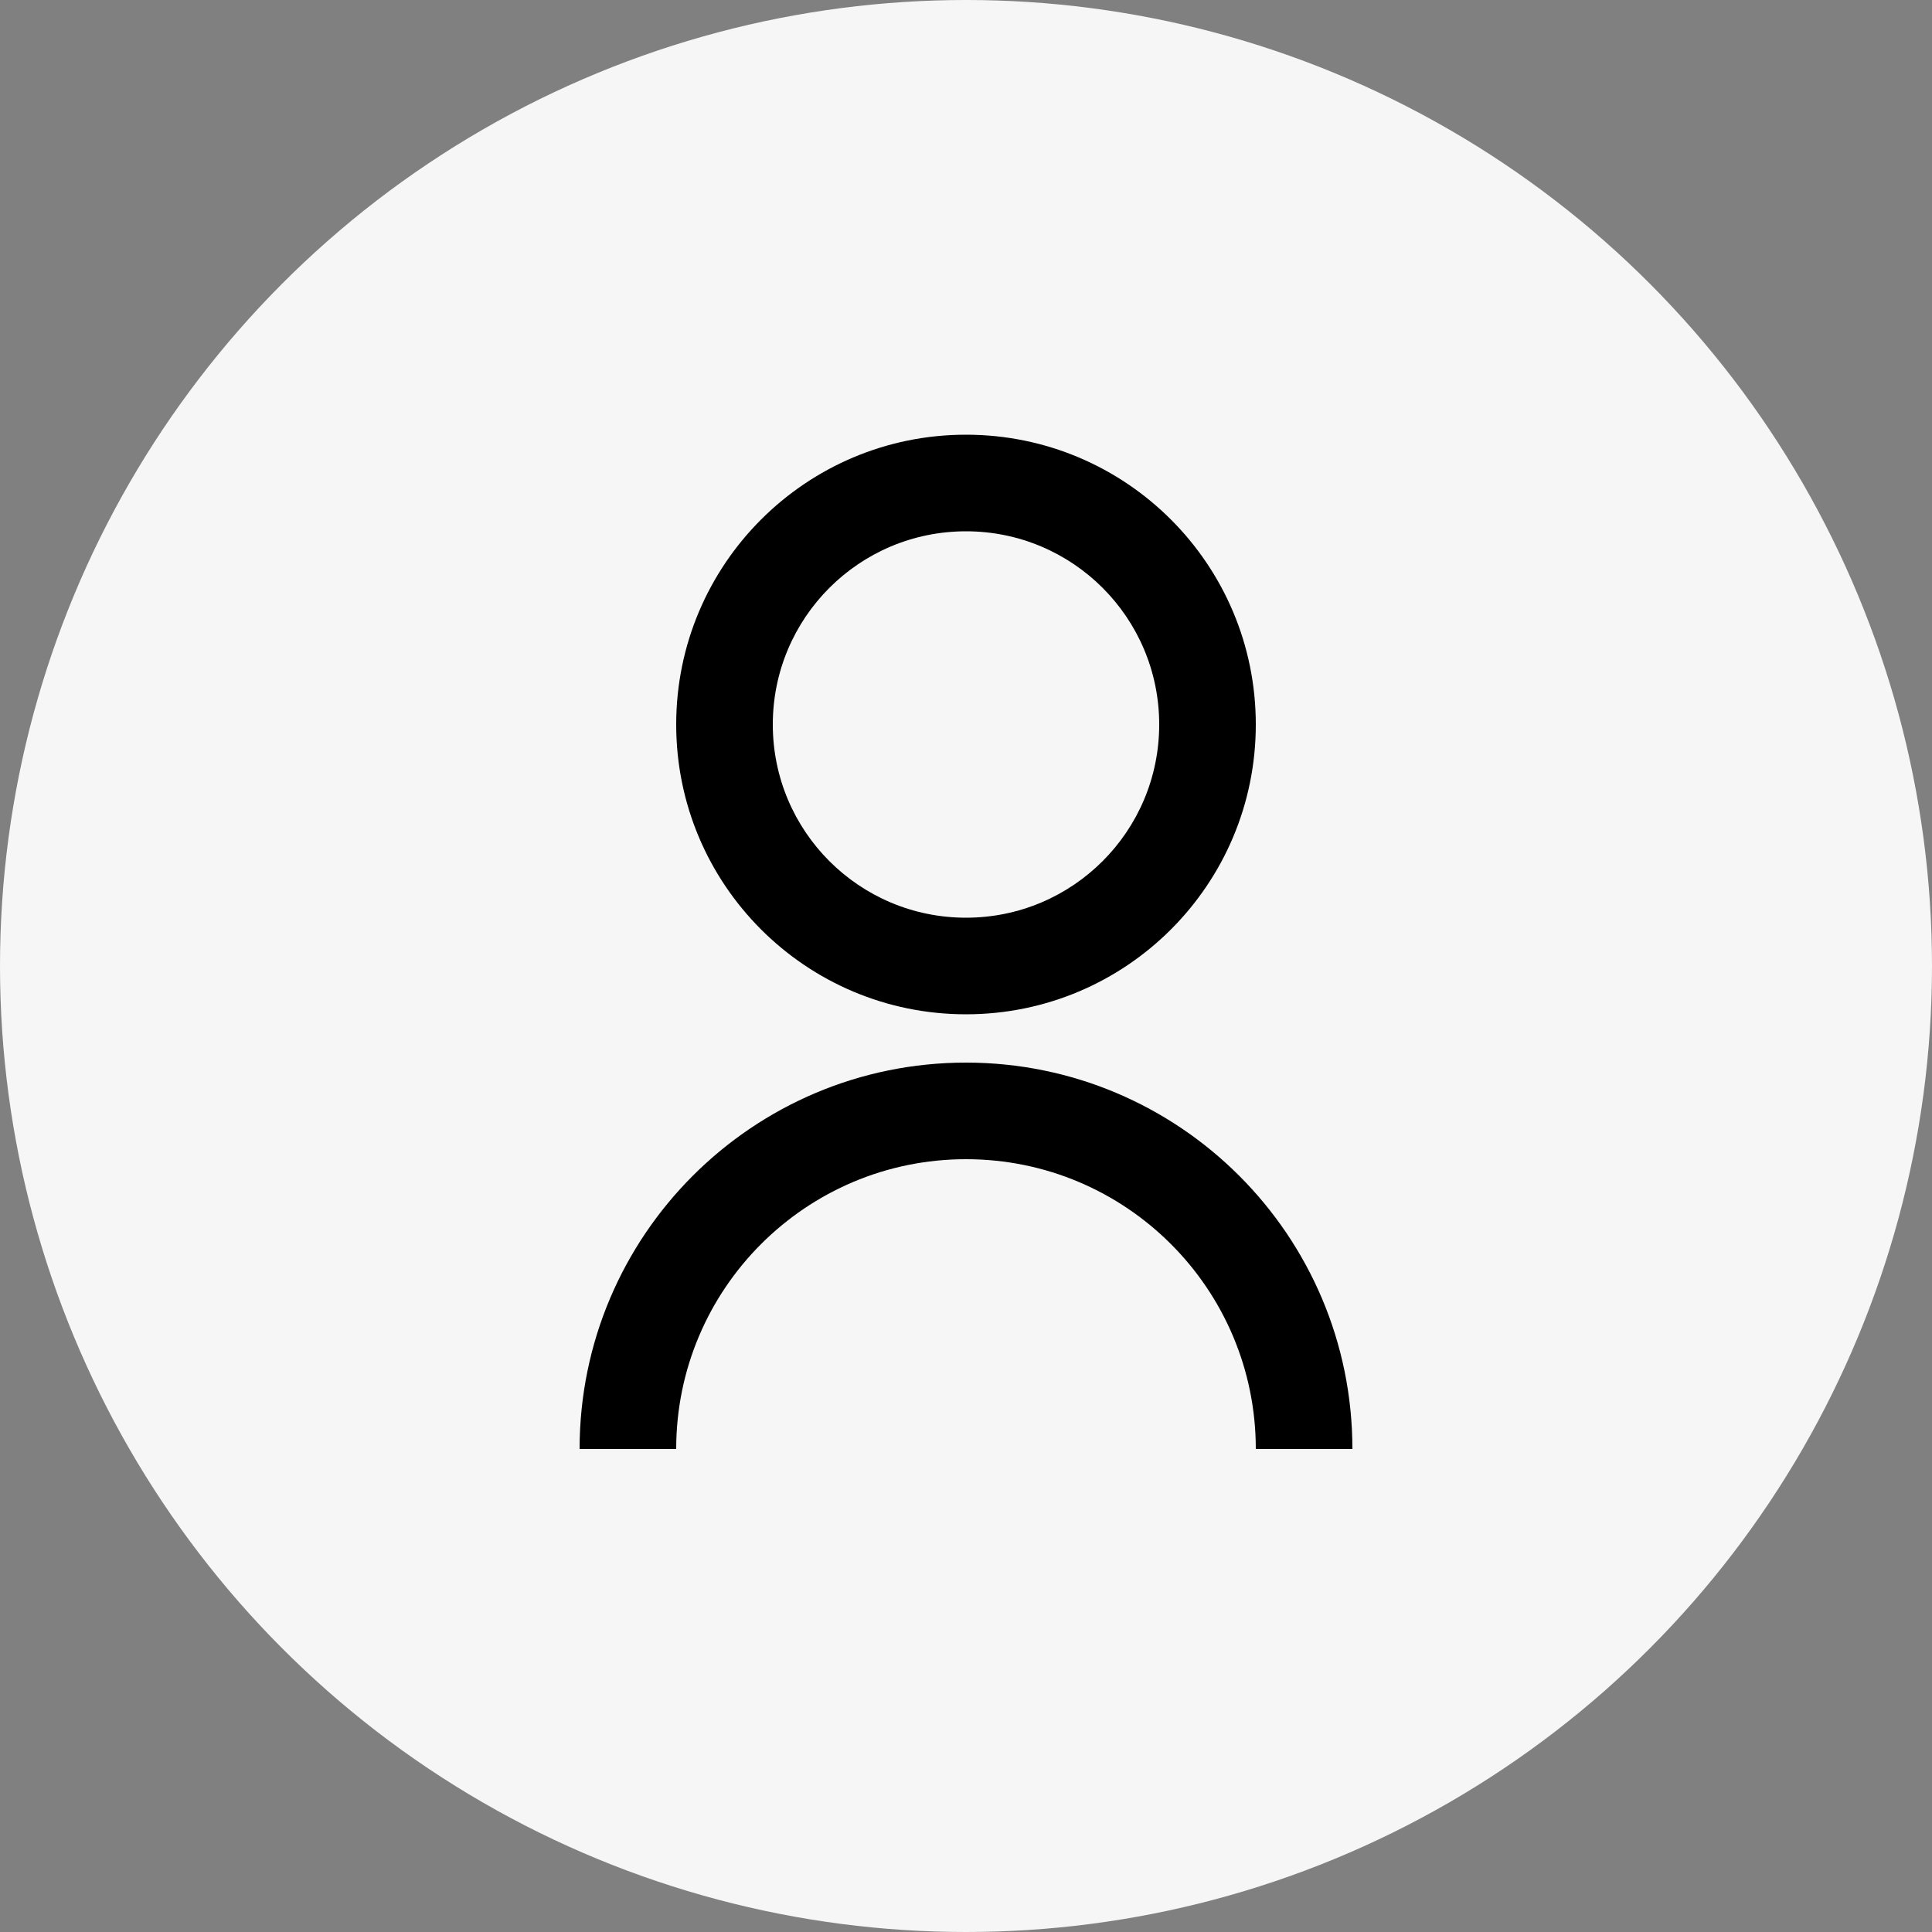
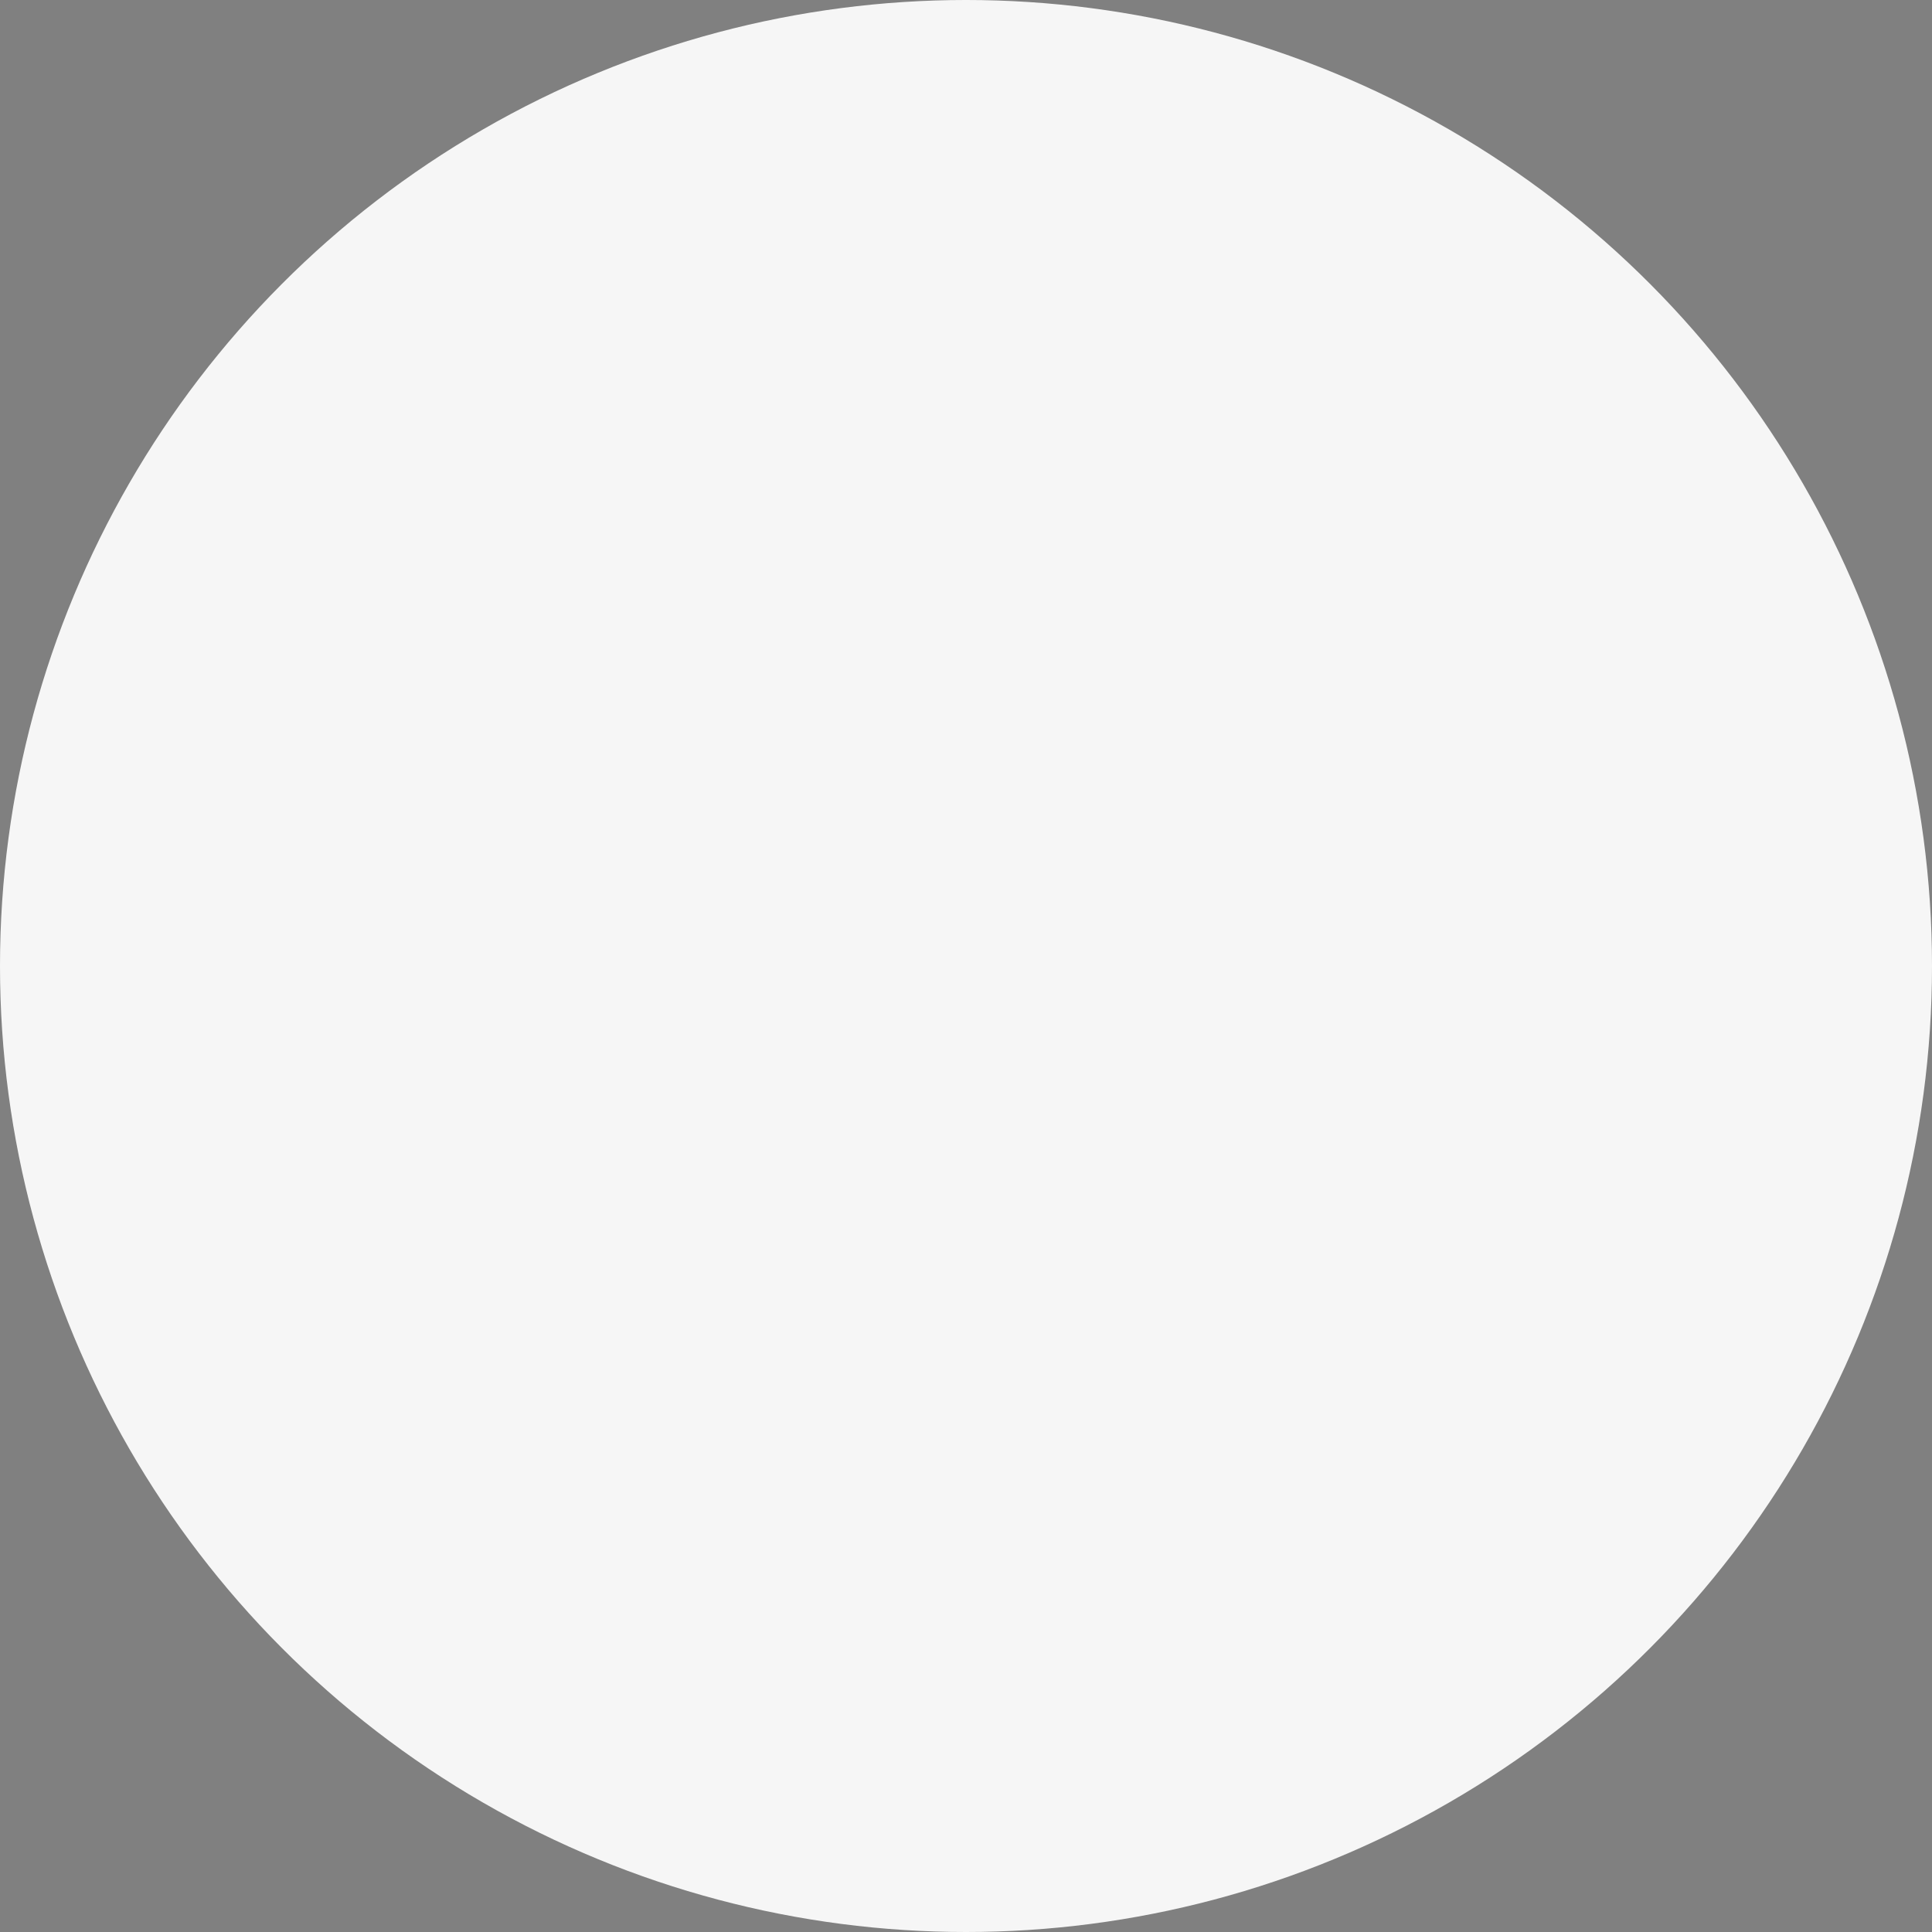
<svg xmlns="http://www.w3.org/2000/svg" width="40px" height="40px" viewBox="0 0 40 40" version="1.1">
  <rect x="0" y="0" width="40" height="40" fill="#808080" stroke="none" />
  <title>个人中心</title>
  <g id="效果图" stroke="none" stroke-width="1" fill="none" fill-rule="evenodd">
    <g id="首页" transform="translate(-1620, -32)">
      <g id="个人中心" transform="translate(1620, 32)">
        <circle id="椭圆形" fill="#F6F6F6" cx="20" cy="20" r="20" />
        <g id="ICON/个人中心" transform="translate(12, 9)" fill="#000000" fill-rule="nonzero">
-           <path d="M0,21 C0,16.582 3.582,13 8,13 C12.418,13 16,16.582 16,21 L14,21 C14,17.686 11.314,15 8,15 C4.686,15 2,17.686 2,21 L0,21 L0,21 Z M8,12 C4.685,12 2,9.315 2,6 C2,2.685 4.685,1.77635684e-15 8,1.77635684e-15 C11.315,1.77635684e-15 14,2.685 14,6 C14,9.315 11.315,12 8,12 Z M8,10 C10.21,10 12,8.21 12,6 C12,3.79 10.21,2 8,2 C5.79,2 4,3.79 4,6 C4,8.21 5.79,10 8,10 L8,10 Z" id="形状" />
-         </g>
+           </g>
      </g>
    </g>
  </g>
</svg>